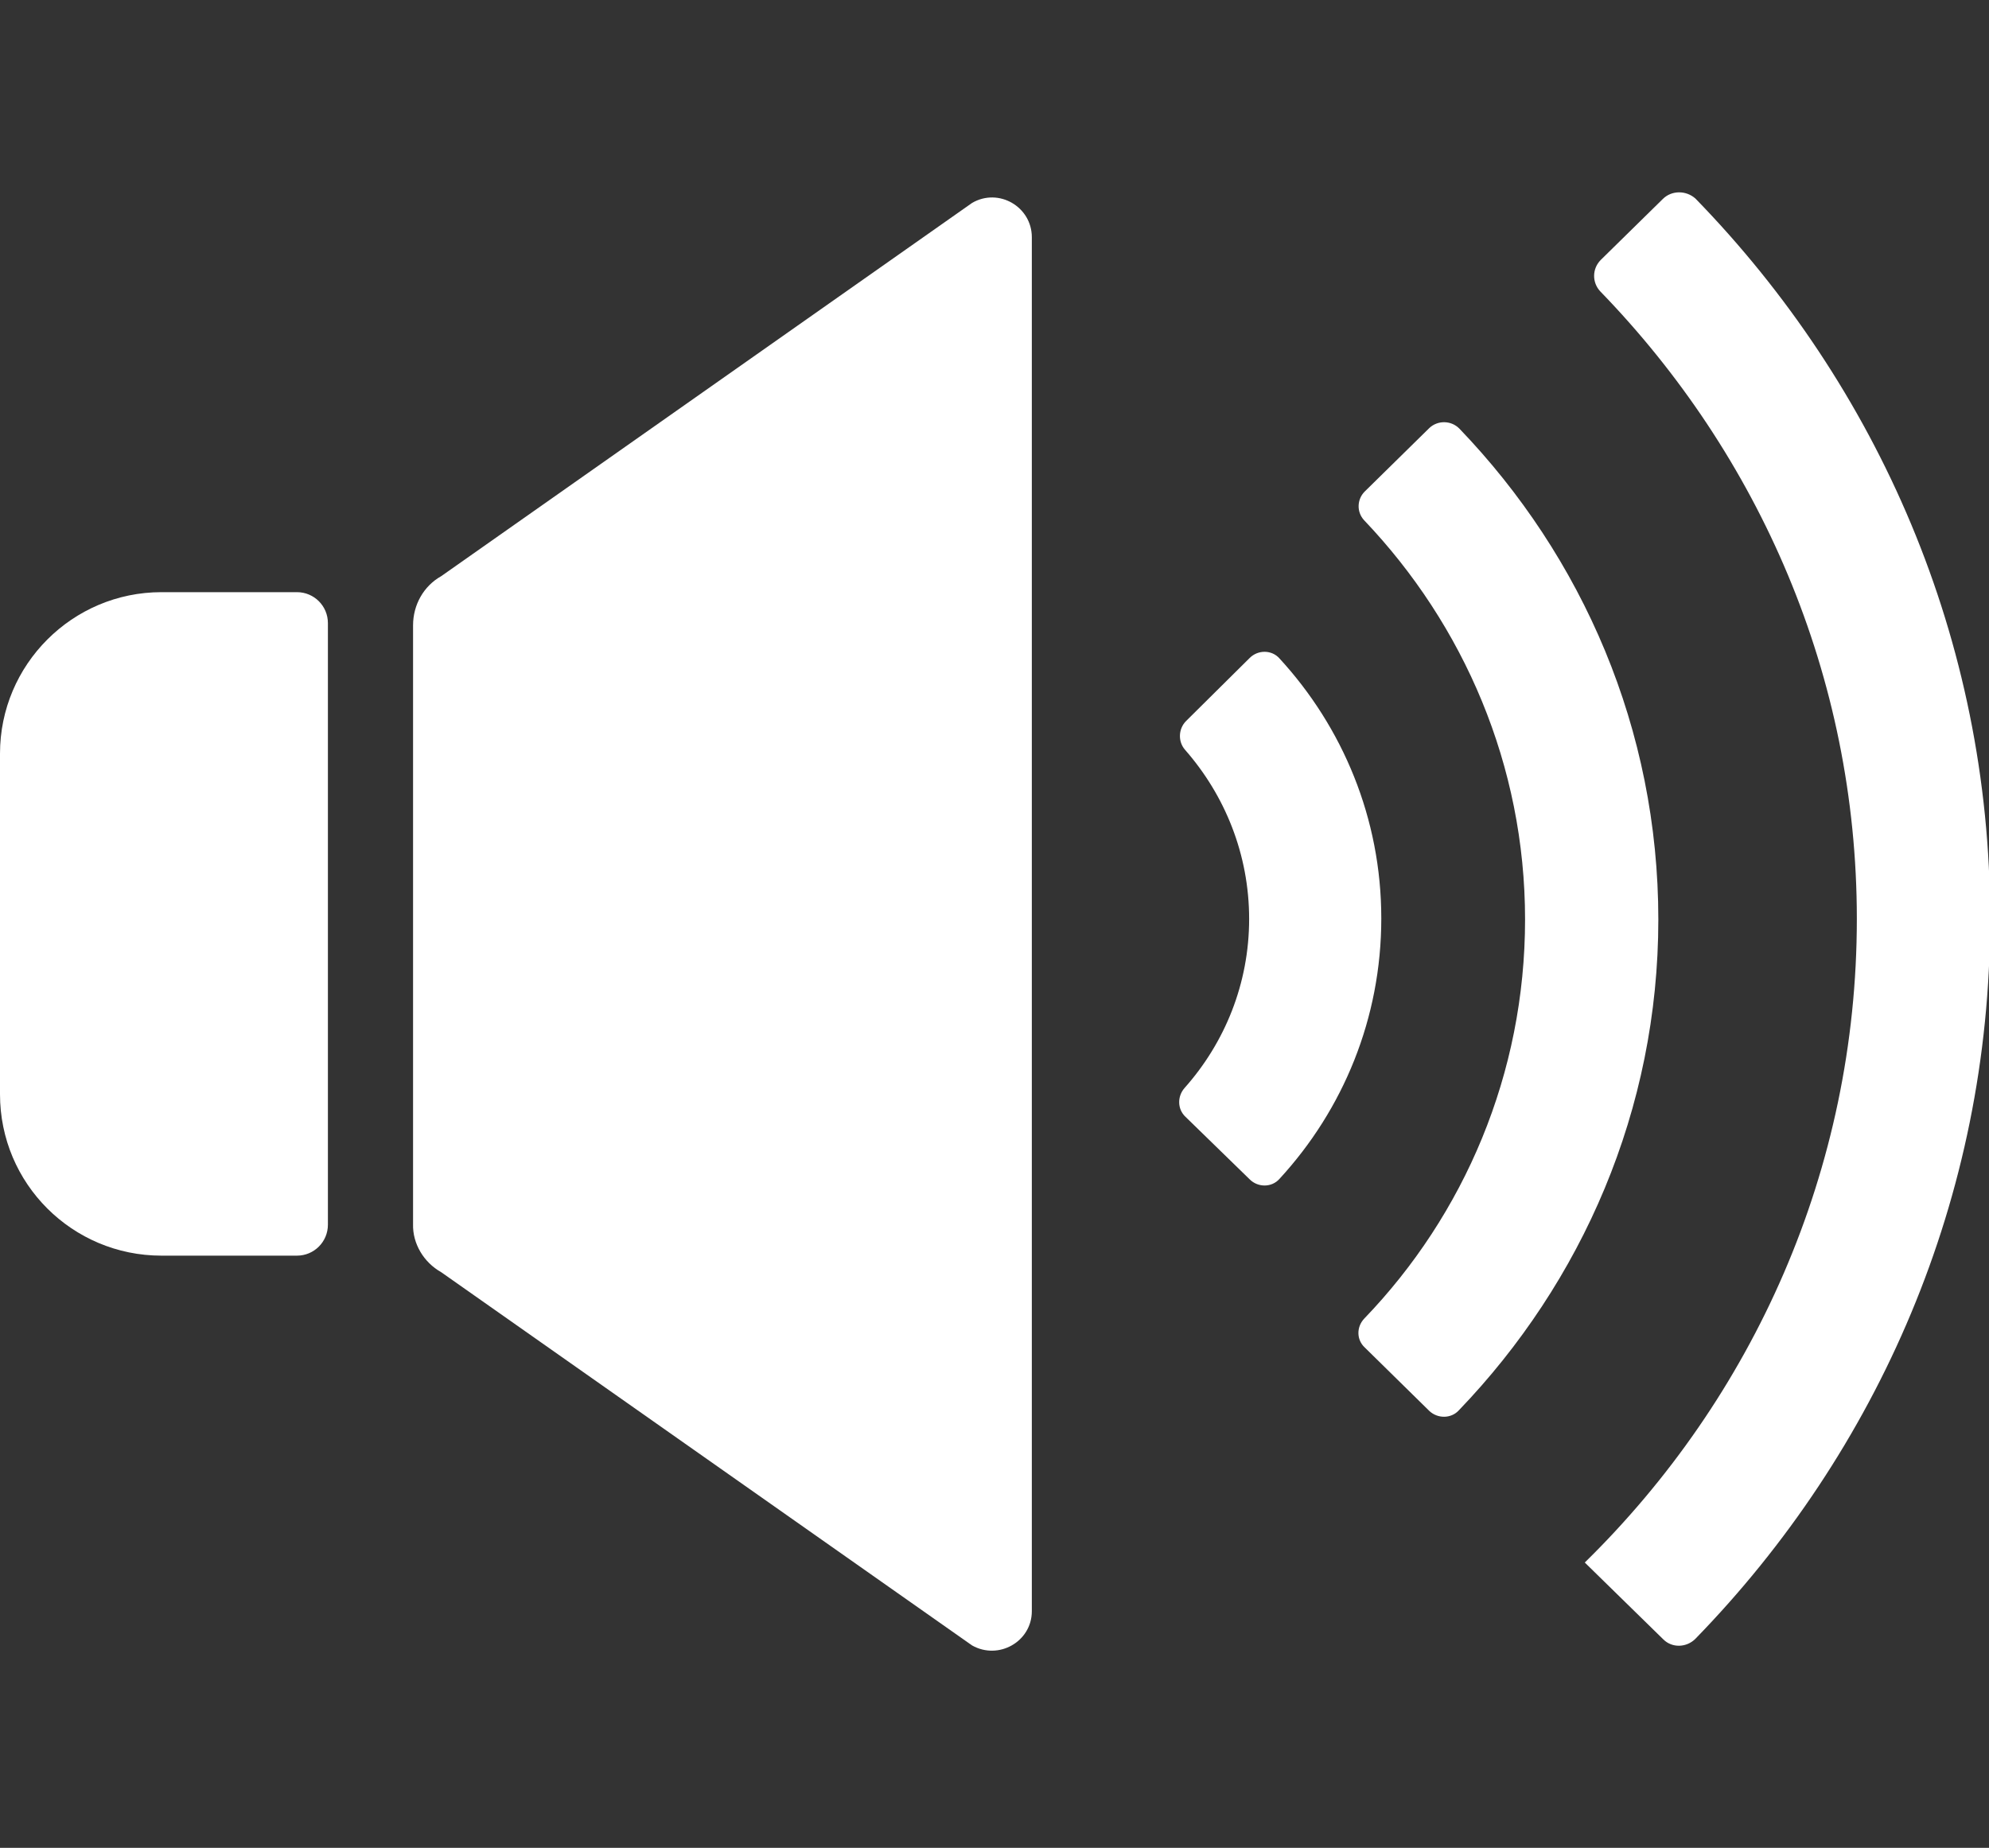
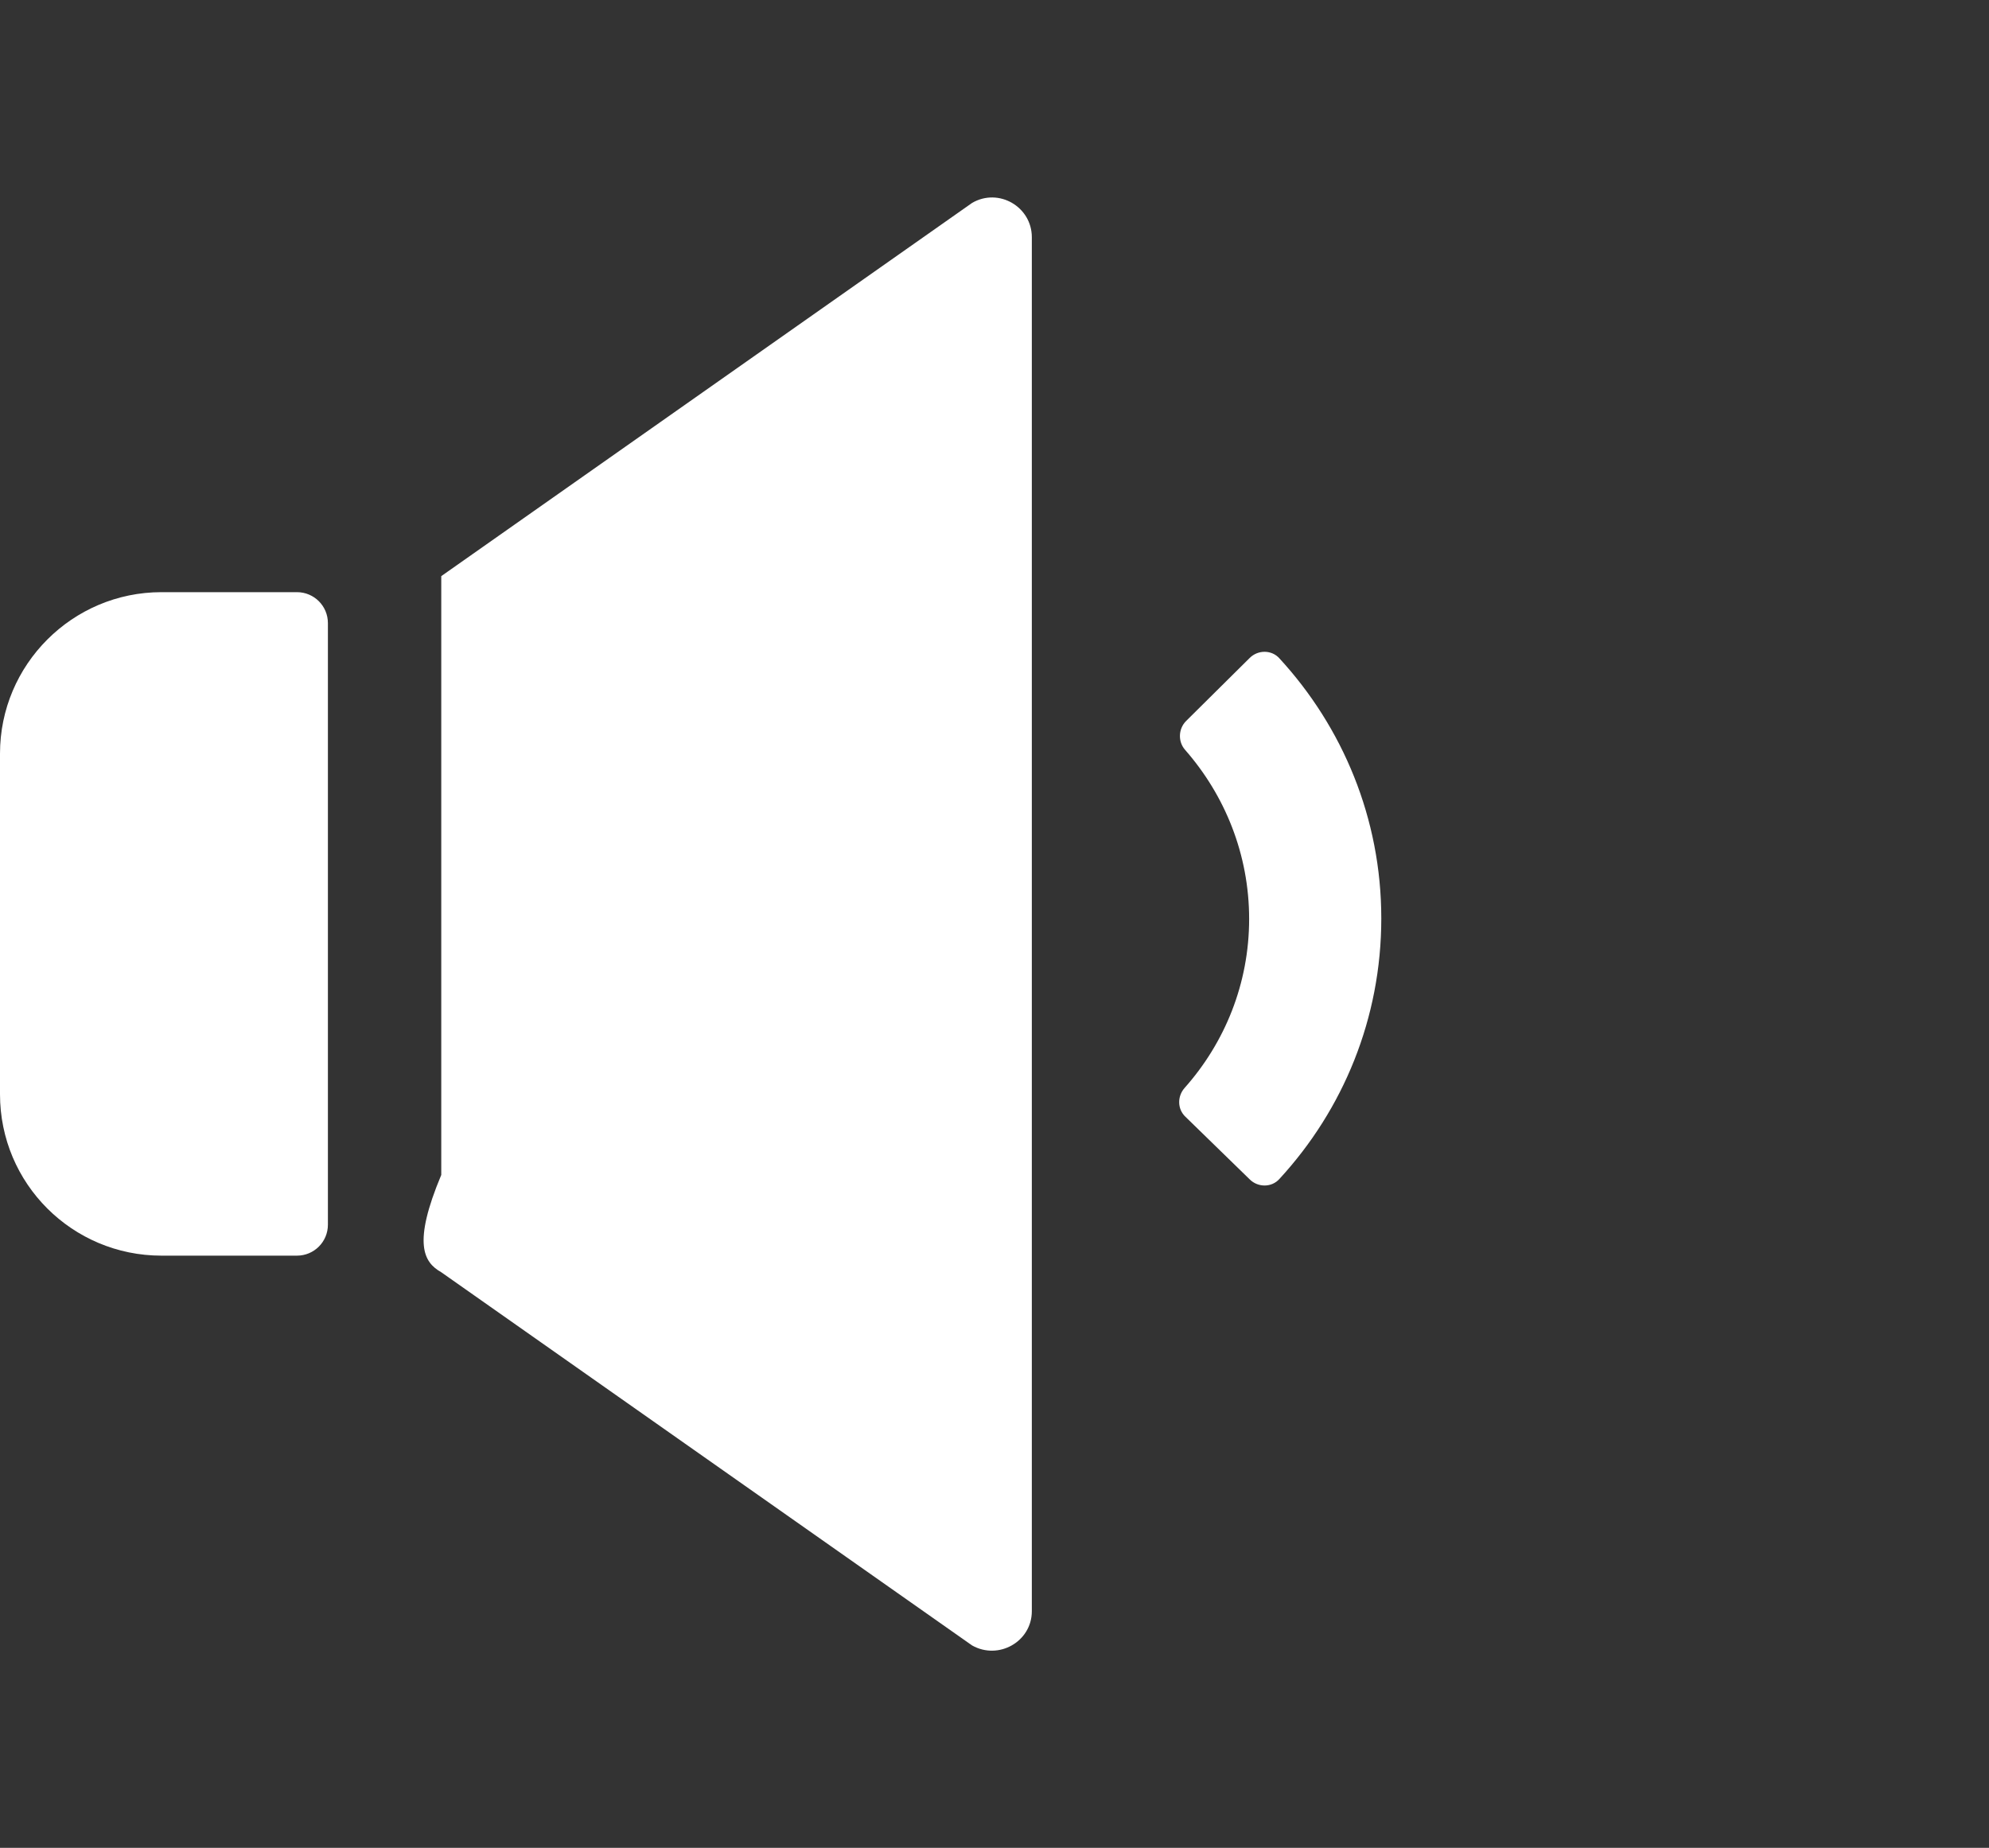
<svg xmlns="http://www.w3.org/2000/svg" version="1.1" id="_x32_" x="0px" y="0px" viewBox="0 0 359.7 334.2" style="enable-background:new 0 0 359.7 334.2;" xml:space="preserve">
  <rect x="0" y="0" width="359.7" height="334.2" fill="#333333" stroke="none" />
  <style type="text/css">
	.st0{fill:#ffffff;}
</style>
  <g>
    <path class="st0" d="M0,136.3v61.6c0,16.2,13.1,29.2,29.2,29.2h24.5c3.1,0,5.6-2.5,5.6-5.6V112.7c0-3.1-2.5-5.6-5.6-5.6H29.2   C13.1,107.1,0,120.2,0,136.3z" />
-     <path class="st0" d="M79.8,230.1l96,67.5c4.8,2.7,10.8-0.7,10.8-6.2V42.9c0-5.5-6-9-10.8-6.2l-96,67.5c-3.2,1.8-5.1,5.2-5.1,8.9   v108.3C74.6,224.9,76.6,228.3,79.8,230.1z" />
-     <path class="st0" d="M300.7,36l-11.2,11c-1.6,1.6-1.6,4.1-0.1,5.7c28.7,29.6,46.4,69.5,46.4,113.5c0,45.4-18.8,86.6-49.2,116.4   l0.1,0.1l14.1,13.8c1.6,1.6,4.2,1.5,5.8-0.1c33-33.9,53.3-79.8,53.3-130.3c0-50.4-20.3-96.3-53.3-130.2   C304.9,34.4,302.3,34.4,300.7,36z" />
-     <path class="st0" d="M258.5,77.4l-11.7,11.5c-1.4,1.4-1.5,3.7-0.1,5.2c18,18.9,29.1,44.3,29.1,72.2c0,27.9-11,53.4-29.1,72.2   c-1.4,1.5-1.4,3.8,0.1,5.2l11.7,11.5c1.5,1.4,3.9,1.4,5.3-0.1c22.3-23.2,36.1-54.4,36.1-88.8c0-34.4-13.7-65.6-36-88.8   C262.4,76,260,76,258.5,77.4z" />
+     <path class="st0" d="M79.8,230.1l96,67.5c4.8,2.7,10.8-0.7,10.8-6.2V42.9c0-5.5-6-9-10.8-6.2l-96,67.5v108.3C74.6,224.9,76.6,228.3,79.8,230.1z" />
    <path class="st0" d="M214.5,130.4c-1.4,1.4-1.5,3.7-0.2,5.2c7.2,8.2,11.6,18.9,11.6,30.6c0,11.7-4.4,22.4-11.7,30.6   c-1.3,1.5-1.3,3.8,0.2,5.2l11.6,11.3c1.5,1.5,4,1.5,5.4-0.1c11.5-12.5,18.4-29,18.4-47.1c0-18.1-7-34.6-18.4-47   c-1.4-1.6-3.9-1.6-5.4-0.1L214.5,130.4z" />
  </g>
</svg>